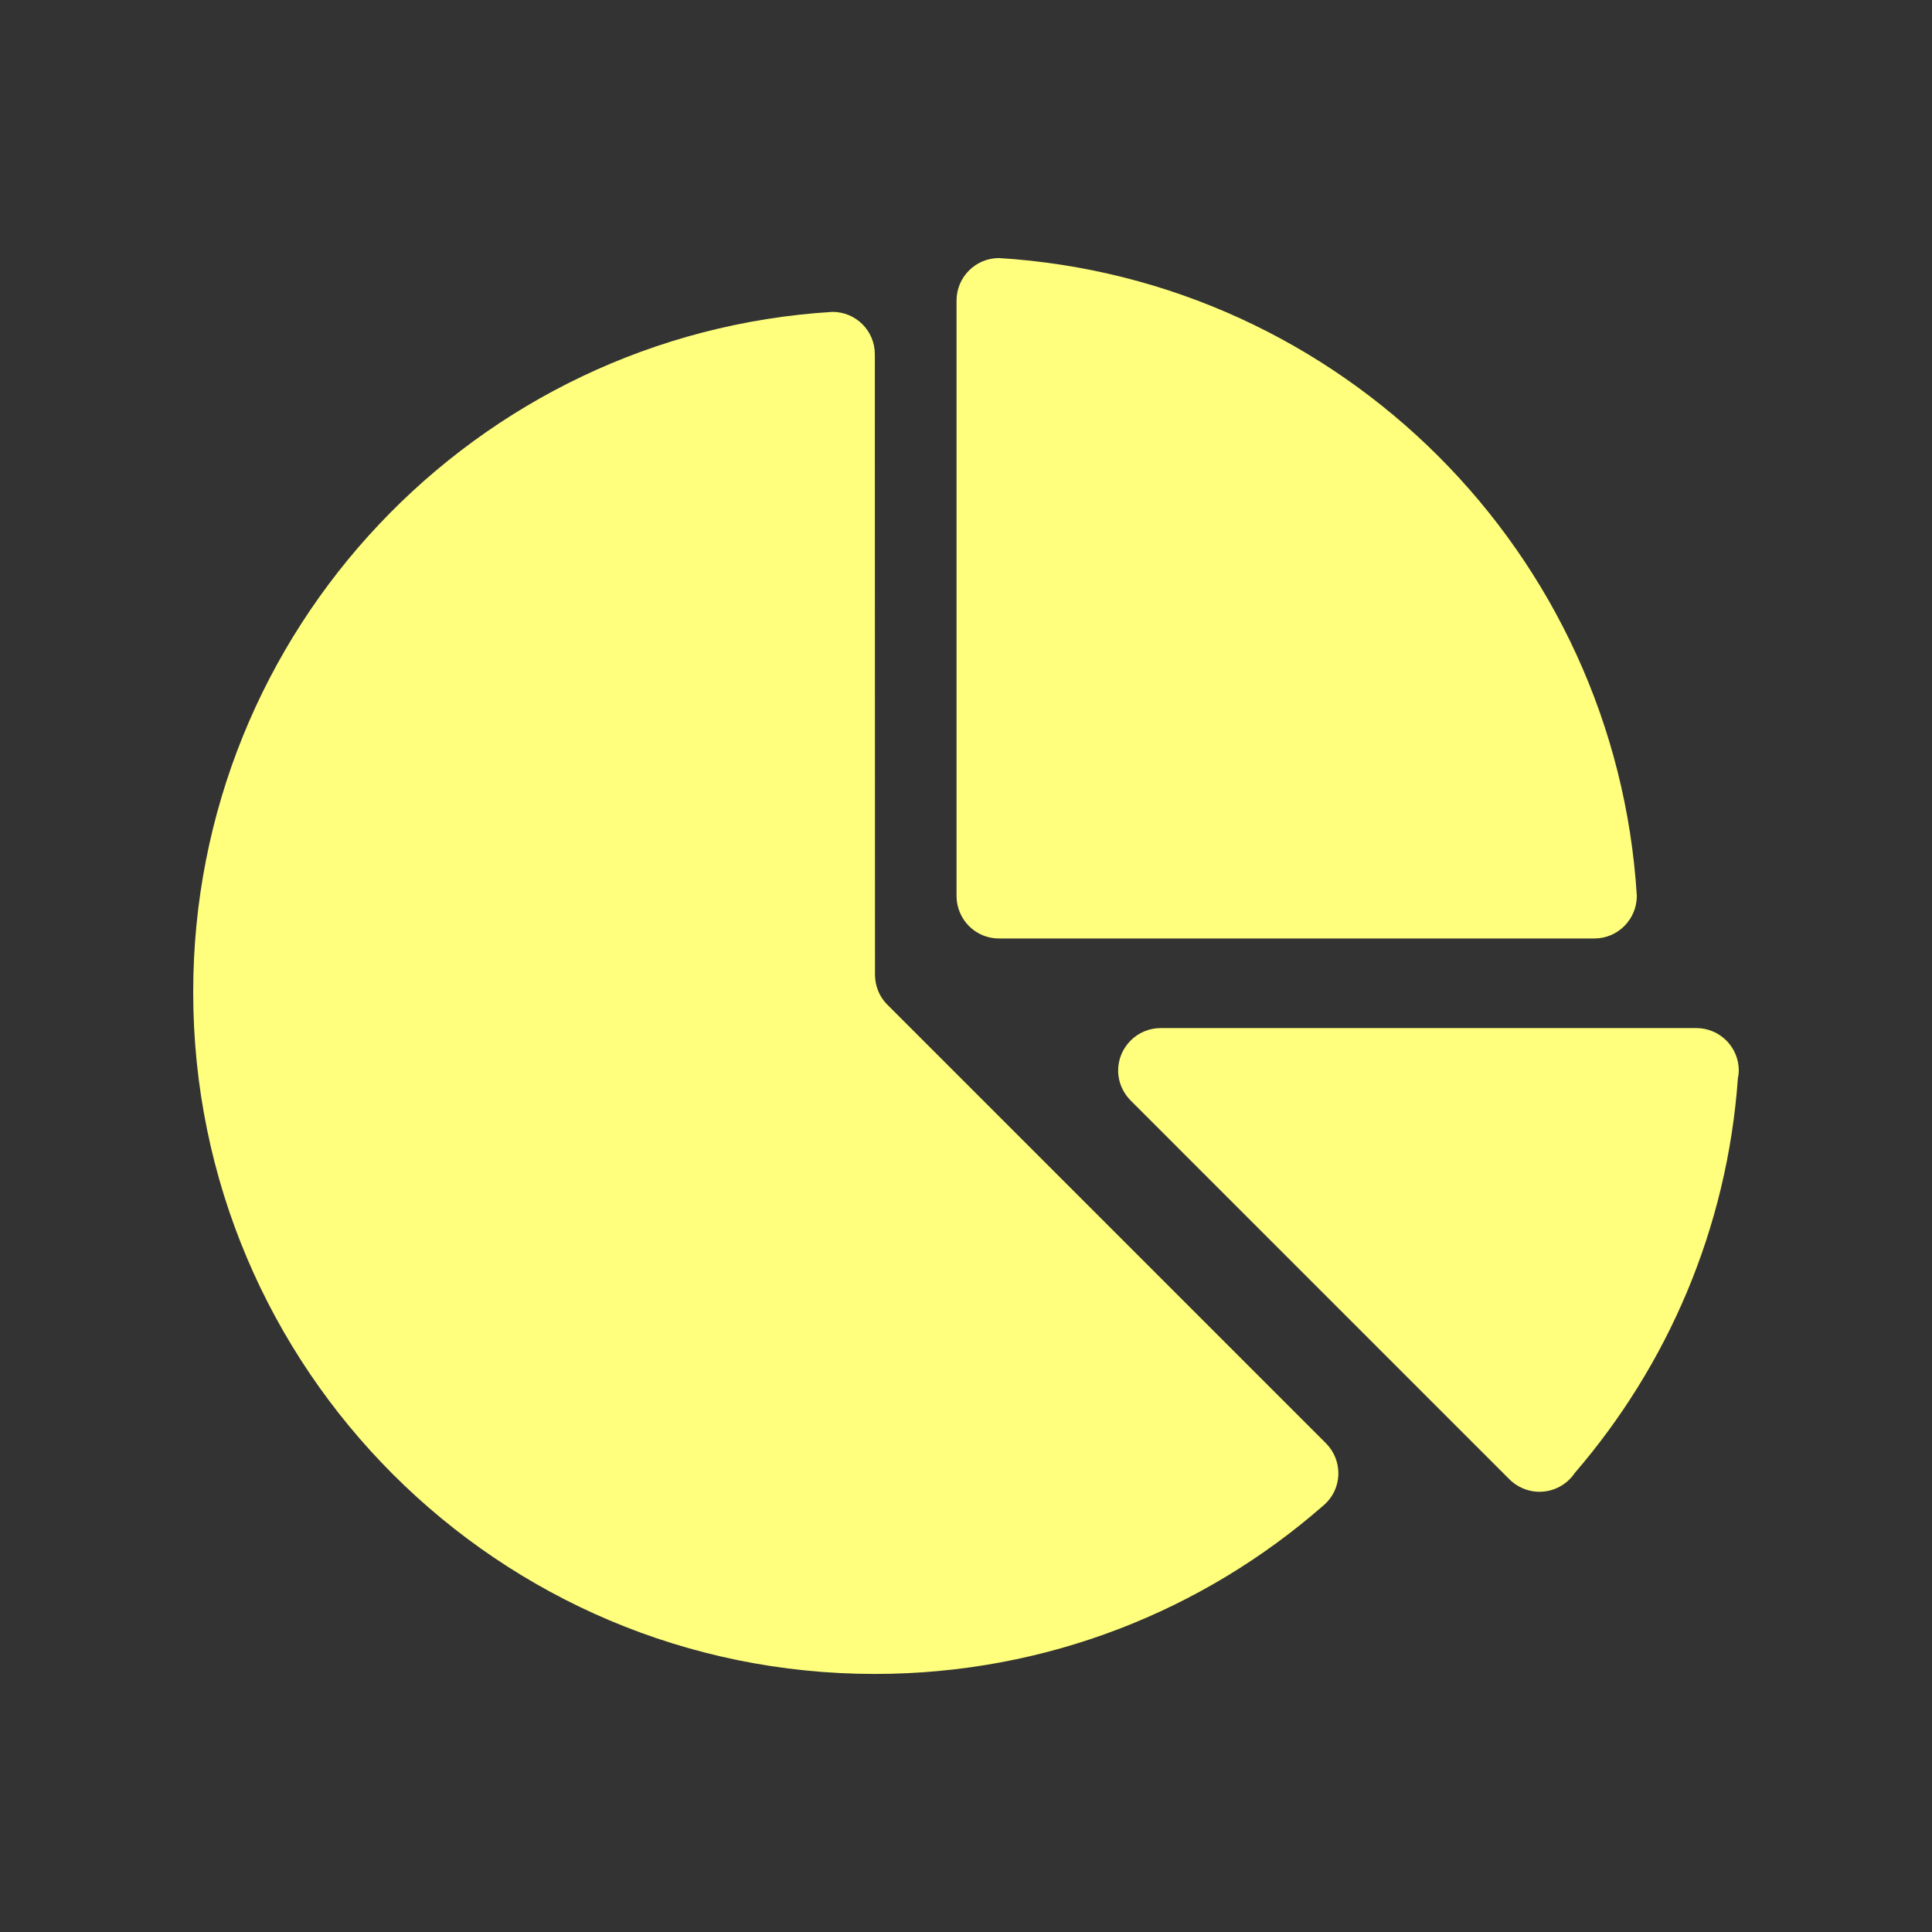
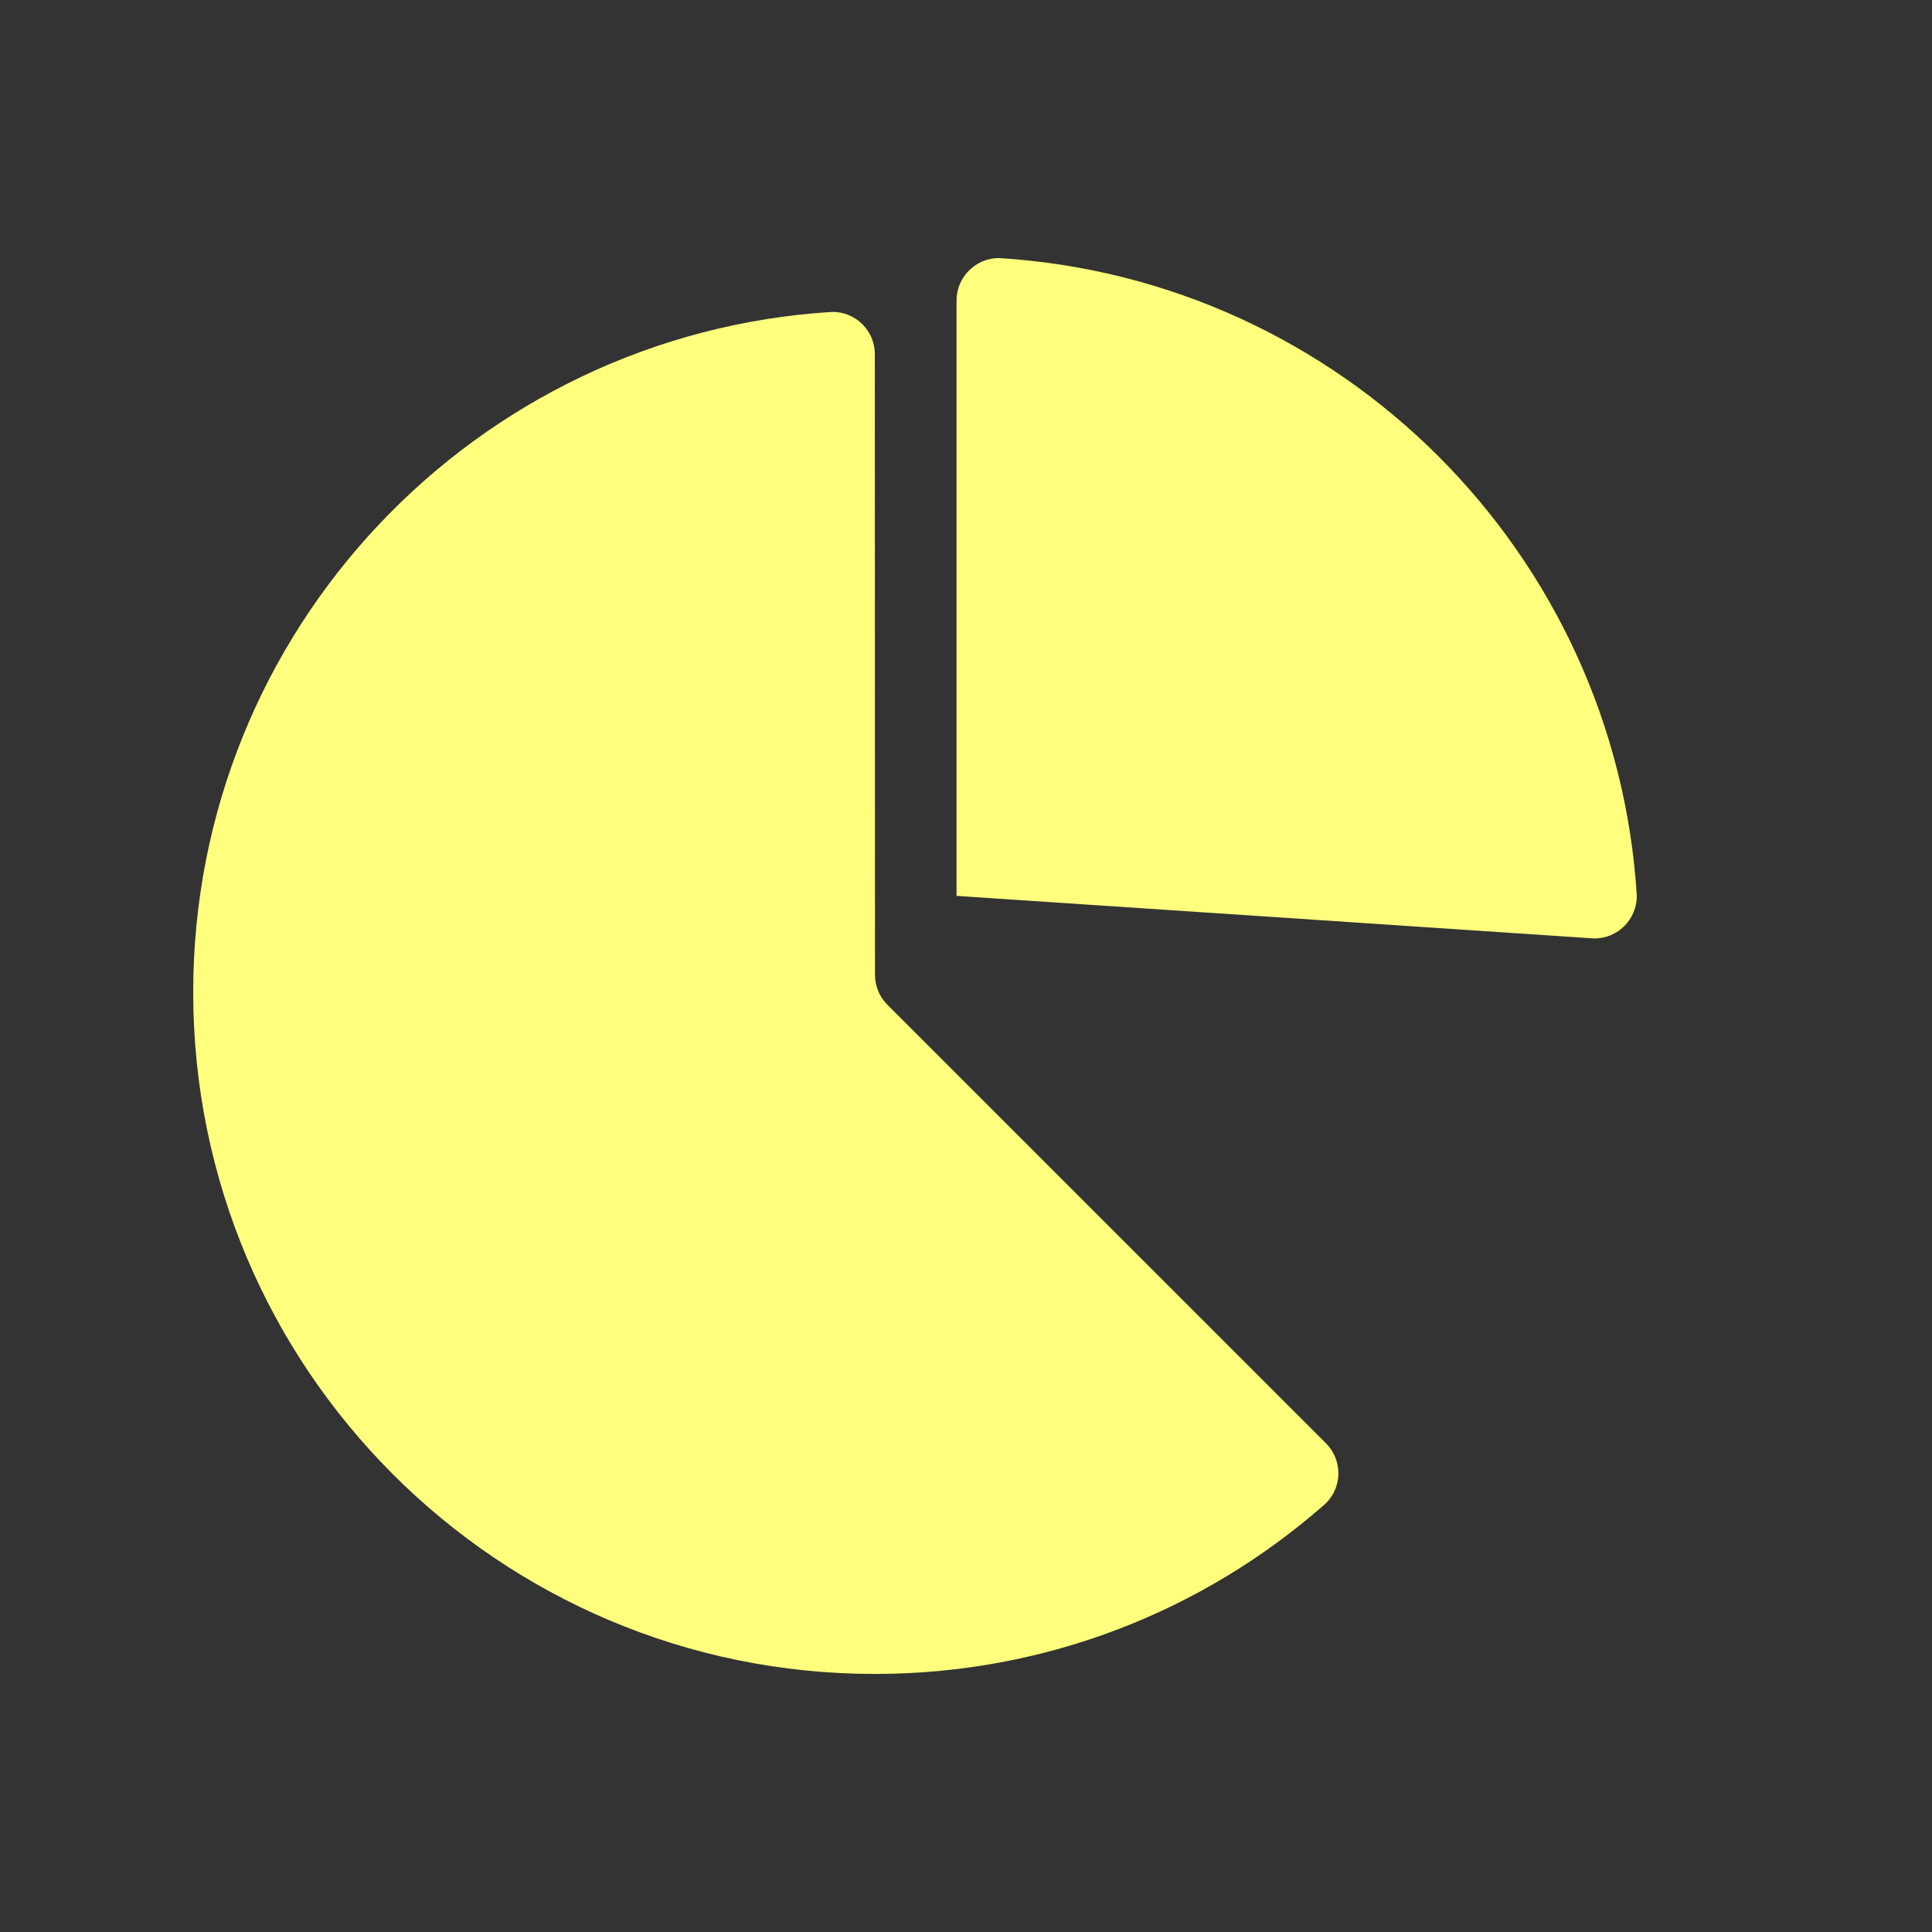
<svg xmlns="http://www.w3.org/2000/svg" width="200" zoomAndPan="magnify" viewBox="0 0 150 150" height="200" preserveAspectRatio="xMidYMid meet" version="1.0">
  <rect x="0" y="0" width="150" height="150" fill="#333333" stroke="none" />
-   <path fill="#ffff7d" d="M 131.699 79.82 L 90.113 79.82 C 88.293 79.82 86.812 81.305 86.812 83.121 C 86.812 84.047 87.207 84.879 87.82 85.48 L 117.105 114.766 C 117.707 115.414 118.574 115.82 119.523 115.82 C 120.668 115.82 121.676 115.242 122.266 114.359 C 129.465 106.004 134.098 95.391 134.93 83.711 C 134.977 83.512 135 83.316 135 83.121 C 135 81.305 133.531 79.82 131.699 79.82 Z M 131.699 79.82 " fill-opacity="1" fill-rule="nonzero" />
-   <path fill="#ffff7d" d="M 77.551 20.035 C 75.734 20.047 74.266 21.516 74.266 23.336 L 74.266 69.555 C 74.266 71.383 75.734 72.863 77.551 72.863 L 123.785 72.863 C 125.602 72.863 127.082 71.383 127.082 69.555 C 125.449 42.953 104.164 21.668 77.551 20.035 Z M 77.551 20.035 " fill-opacity="1" fill-rule="nonzero" />
+   <path fill="#ffff7d" d="M 77.551 20.035 C 75.734 20.047 74.266 21.516 74.266 23.336 L 74.266 69.555 L 123.785 72.863 C 125.602 72.863 127.082 71.383 127.082 69.555 C 125.449 42.953 104.164 21.668 77.551 20.035 Z M 77.551 20.035 " fill-opacity="1" fill-rule="nonzero" />
  <path fill="#ffff7d" d="M 102.961 112.07 L 68.859 77.969 C 68.281 77.379 67.934 76.559 67.934 75.664 L 67.922 27.5 C 67.922 25.684 66.453 24.215 64.633 24.215 C 36.934 25.902 15 48.914 15 77.031 C 15 106.258 38.695 129.965 67.922 129.965 C 81.258 129.965 93.434 125.035 102.738 116.895 C 103.457 116.293 103.91 115.391 103.91 114.383 C 103.91 113.492 103.551 112.672 102.961 112.07 Z M 102.961 112.07 " fill-opacity="1" fill-rule="nonzero" />
</svg>